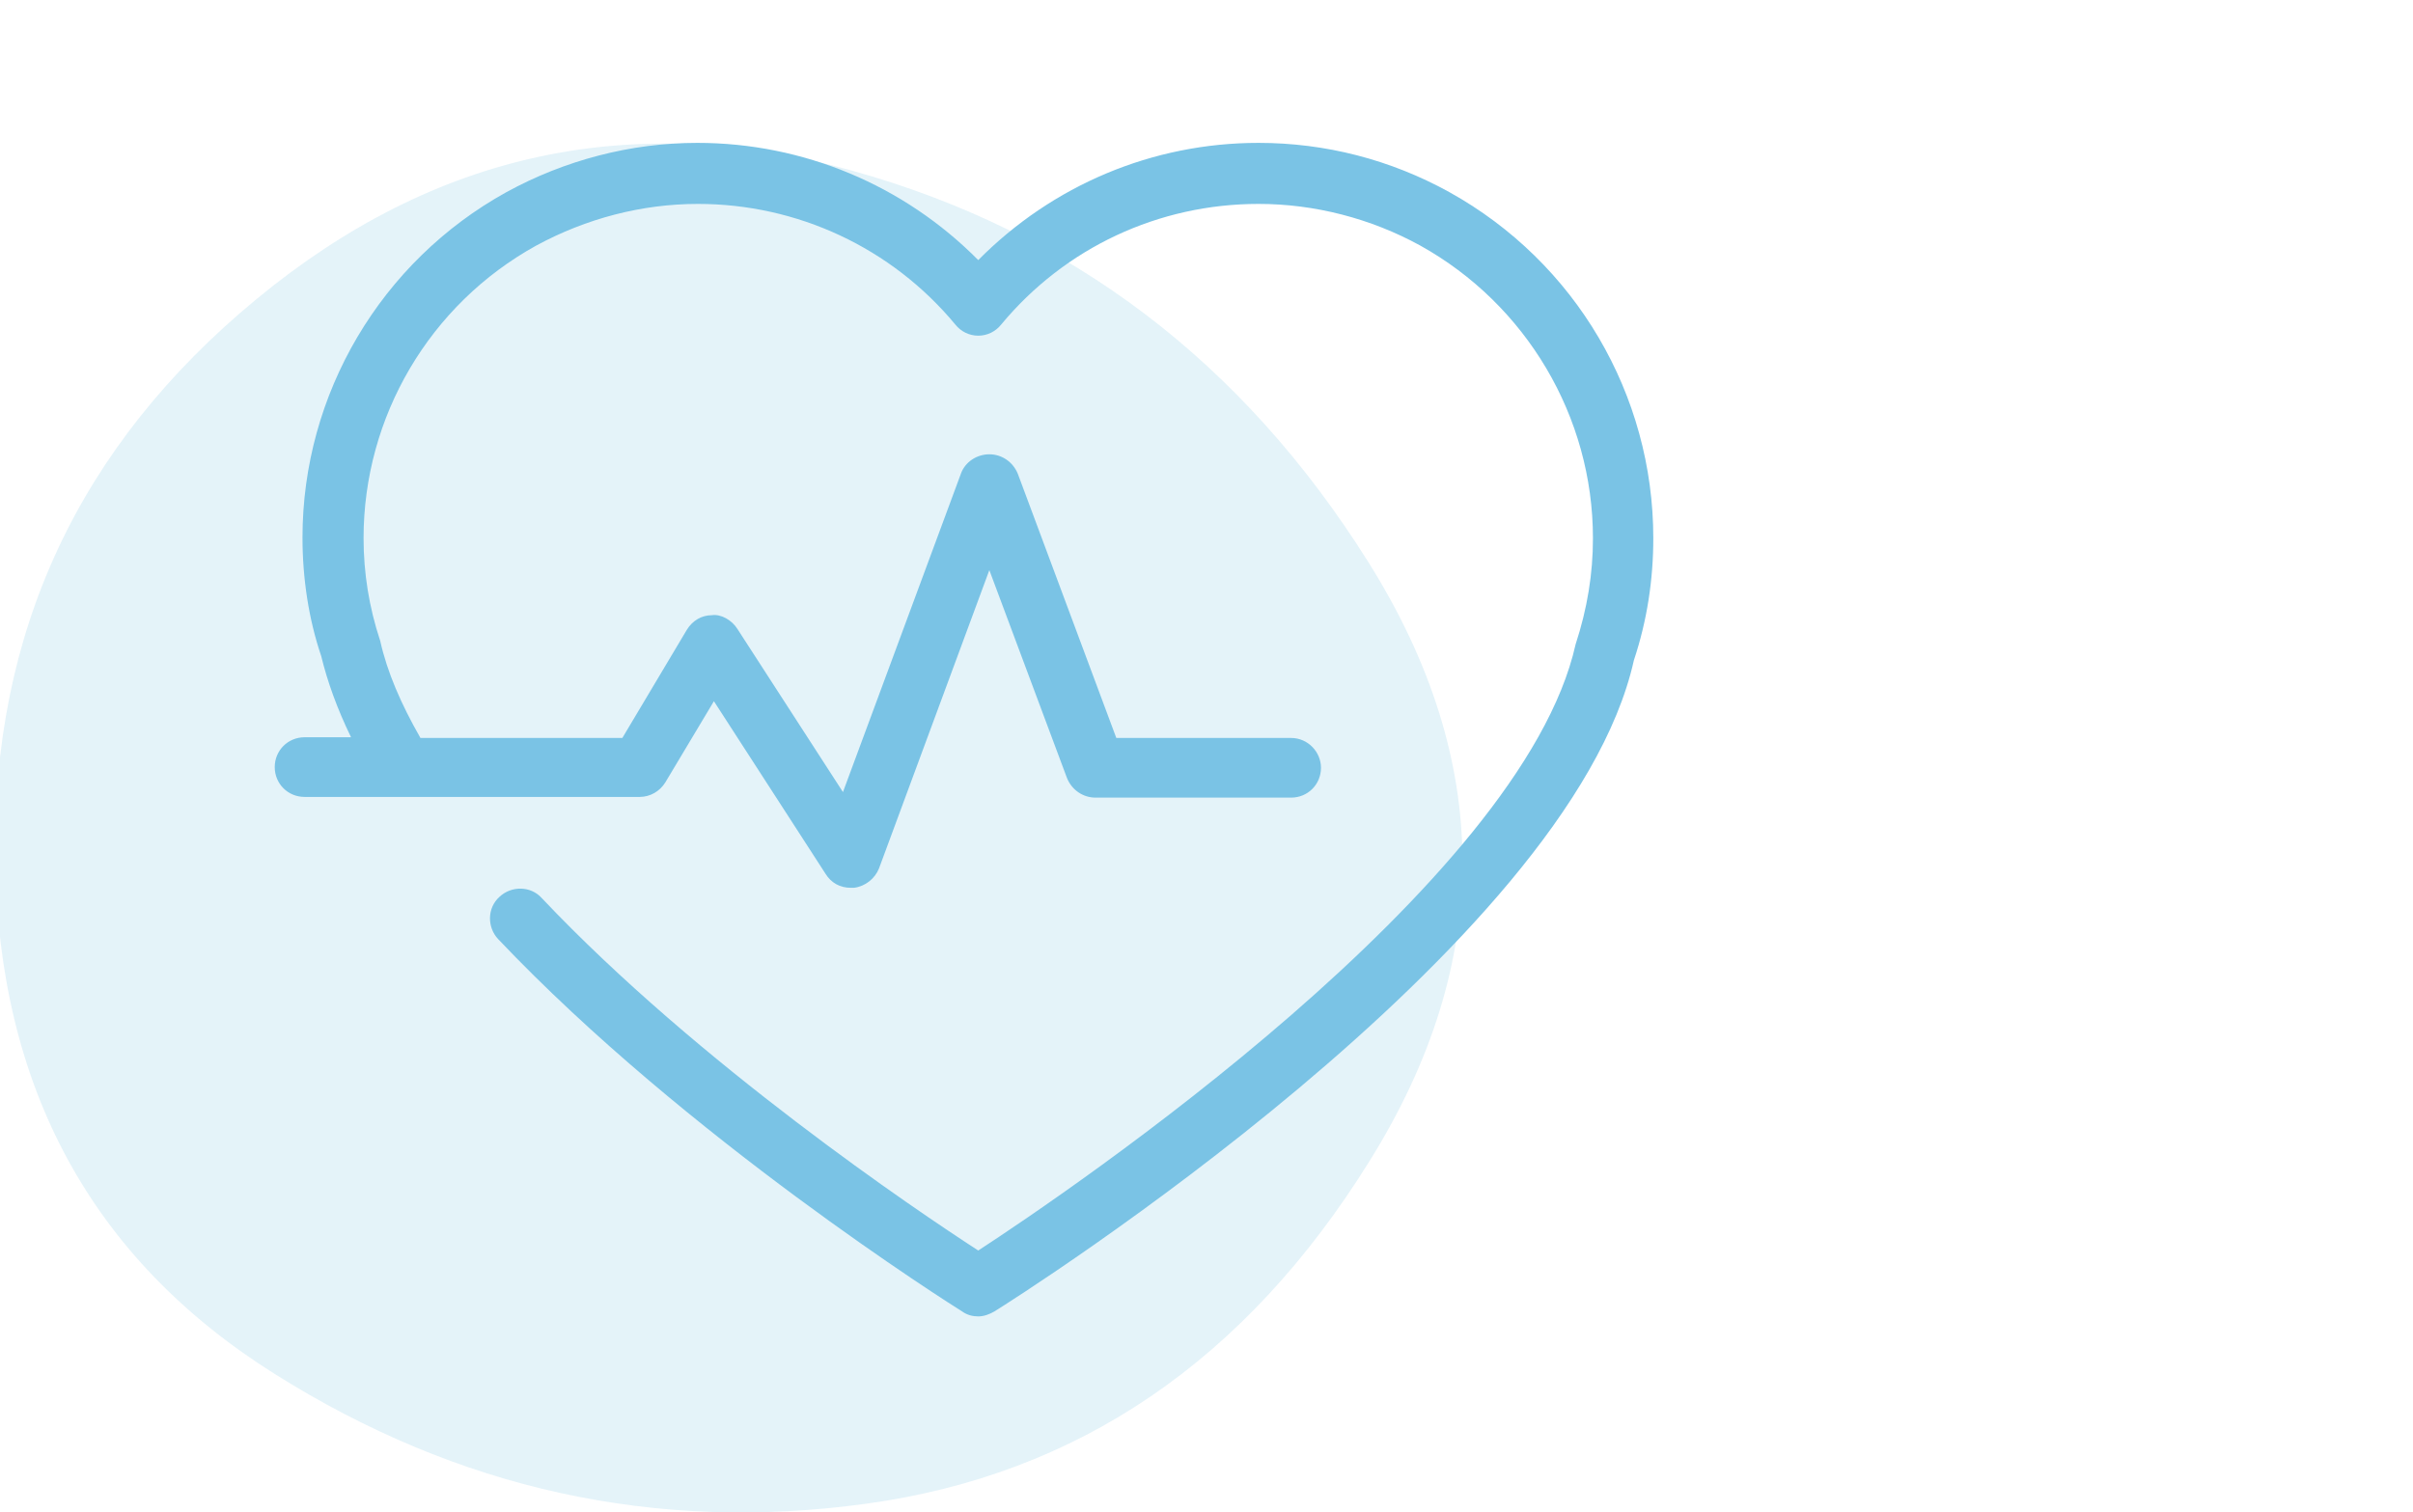
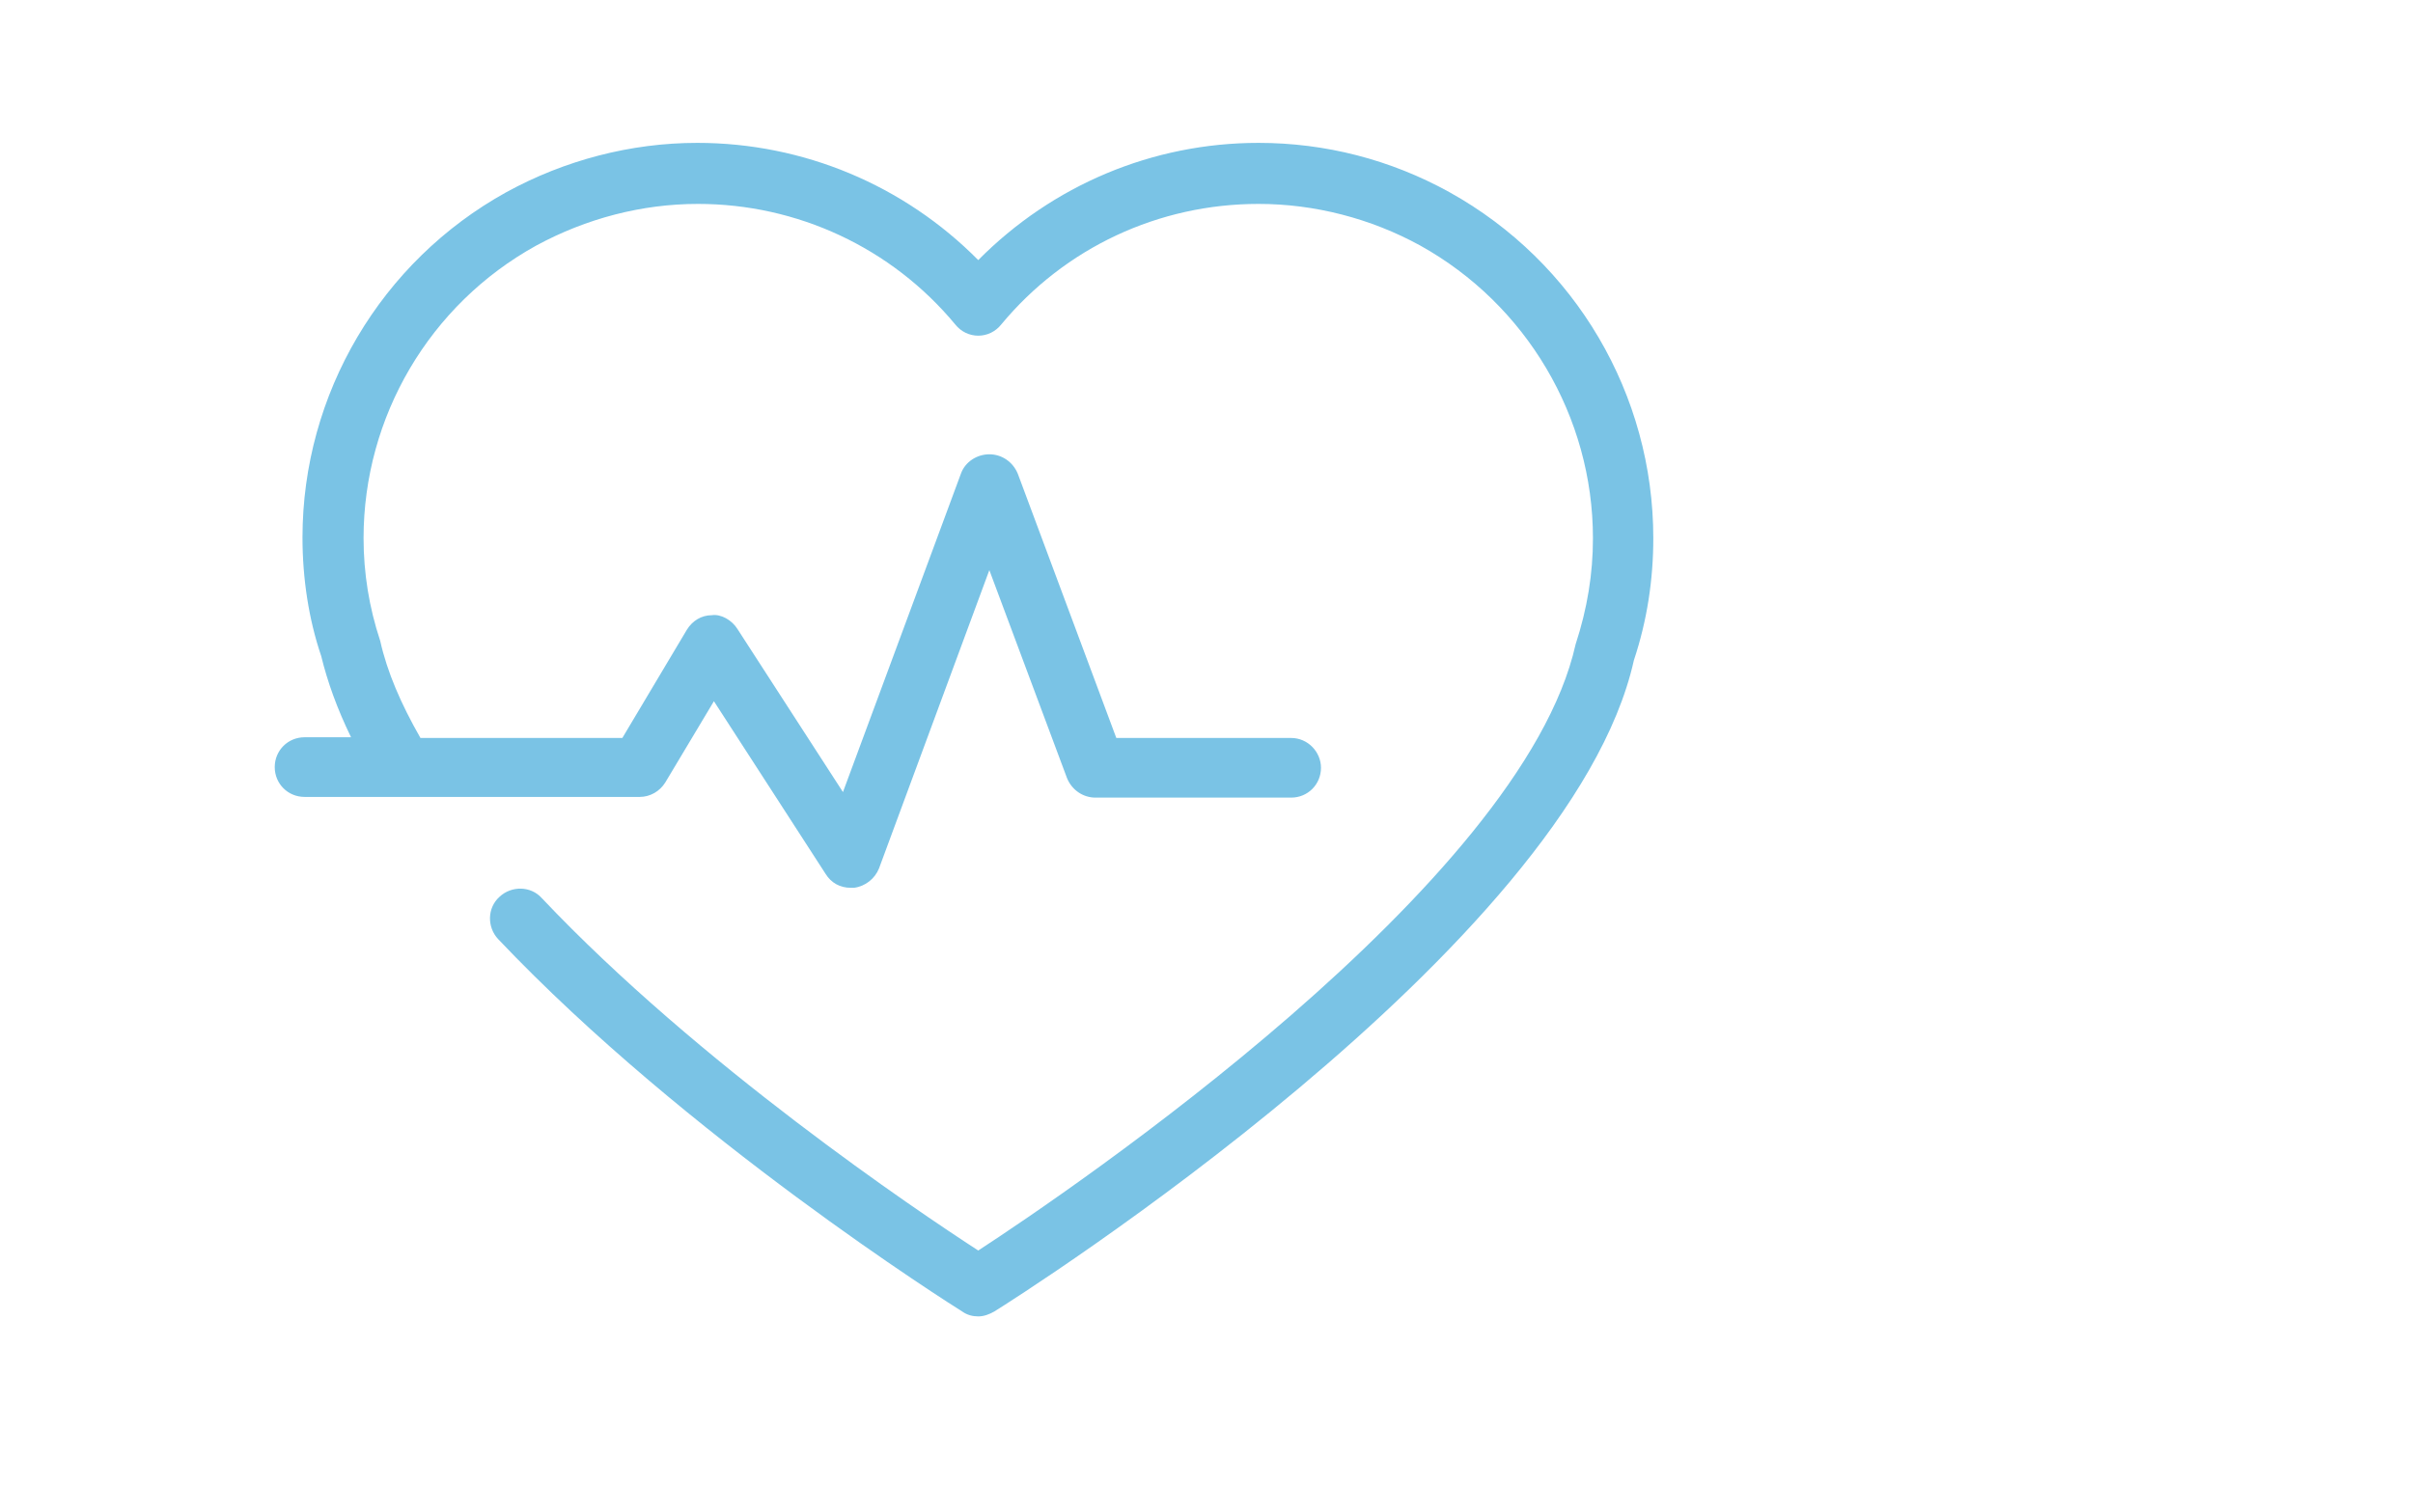
<svg xmlns="http://www.w3.org/2000/svg" version="1.1" id="Icons" x="0px" y="0px" viewBox="0 0 347.8 218" style="enable-background:new 0 0 347.8 218;" xml:space="preserve">
  <style type="text/css">
	.st0{display:none;fill:#F3F9FD;}
	.st1{opacity:0.2;fill:#7AC3E5;}
	.st2{display:none;}
	.st3{display:inline;fill:#7AC3E5;}
	.st4{display:none;fill:#7AC3E5;}
	.st5{fill:#7AC3E5;}
	.st6{display:inline;fill:#71C4E1;}
</style>
  <path id="blob" class="st0" d="M198.1,167.3c-17.9,28.8-42,45.2-72.5,49.4s-58.9-2.1-85.3-18.7S0.5,156.7,0,123.9S12,64.2,37.7,43  S92,15.8,123.5,24.6s56.3,27.6,74.4,56.4S216,138.6,198.1,167.3z" />
-   <path id="blob2" class="st1" d="M197.4,167.4c-17.9,28.8-42,45.2-72.5,49.4s-58.9-2.1-85.3-18.7S-0.2,156.8-0.7,124  s12-59.7,37.7-80.9s54.2-27.3,85.8-18.5s56.3,27.6,74.4,56.4S215.3,138.7,197.4,167.4z" />
  <g class="st2">
-     <path class="st3" d="M220.1,97.3c-15.8,0-28.7-12.8-28.7-28.6S204.2,40,220,40s28.7,12.8,28.7,28.6l0,0   C248.7,84.4,235.9,97.3,220.1,97.3L220.1,97.3z M220.1,45.3c-12.9,0-23.4,10.4-23.4,23.3S207.1,92,220,92   c12.9,0,23.4-10.4,23.4-23.3l0,0C243.4,55.7,233,45.3,220.1,45.3L220.1,45.3z" />
    <path class="st3" d="M220.1,84.6c-8.9,0-16-7.1-16.1-16c0-8.9,7.1-16,16-16.1c8.9,0,16,7.1,16.1,16l0,0   C236.1,77.4,228.9,84.6,220.1,84.6L220.1,84.6z M220.1,57.9c-5.9,0-10.7,4.7-10.7,10.6s4.7,10.7,10.6,10.7s10.7-4.7,10.7-10.6l0,0   C230.7,62.7,226,58,220.1,57.9L220.1,57.9z" />
    <path class="st3" d="M134.7,37.2c-7.4,0-13.3-6-13.3-13.3c0-7.4,6-13.3,13.3-13.3c7.4,0,13.3,6,13.3,13.3S142,37.1,134.7,37.2z    M134.7,15.8c-4.4,0-8,3.6-8,8s3.6,8,8,8s8-3.6,8-8S139.1,15.8,134.7,15.8z" />
    <path class="st3" d="M118,129h-3.5v-5.3h3.5c17.8,0,33.1-12.7,36.3-30.3l8.7-47.5c1.2-6.7-0.9-13.7-5.7-18.5c-3-3.1-7-5-11.3-5.5   l-2.2-0.2l0.6-5.3l2.2,0.2c5.5,0.6,10.6,3.1,14.5,7c6.1,6.1,8.8,14.8,7.2,23.2l-8.7,47.5C156,114.4,138.5,129,118,129L118,129z" />
    <path class="st3" d="M117.7,114.1h-2.5v-5.3h2.5c11.6-0.1,21.5-8.6,23.3-20.1l6.8-45.6c0.4-2.8-1.2-5.4-3.9-6.2l-4.4-1.4l1.6-5.1   l4.4,1.4c5.1,1.6,8.3,6.8,7.5,12.1l-6.8,45.6C144.1,103.6,132,114,117.7,114.1z" />
    <path class="st3" d="M95.8,37.2c-7.4,0-13.3-6-13.3-13.4s6-13.3,13.4-13.3c7.3,0,13.3,6,13.3,13.3C109.1,31.2,103.1,37.2,95.8,37.2   z M95.8,15.8c-4.4,0-8,3.6-7.9,8s3.6,8,8,7.9c4.4,0,7.9-3.6,7.9-8C103.8,19.4,100.2,15.8,95.8,15.8L95.8,15.8z" />
    <path class="st3" d="M115.9,129h-3.5c-20.4,0-37.9-14.6-41.6-34.7l-8.7-47.5c-1.5-8.5,1.2-17.1,7.2-23.2c3.9-3.9,9-6.4,14.5-7   l2.1-0.2l0.6,5.3l-2.2,0.2C80,22.4,76,24.3,73,27.4c-4.8,4.9-7,11.8-5.7,18.5L76,93.4c3.2,17.5,18.5,30.3,36.3,30.3h3.5L115.9,129   L115.9,129z" />
-     <path class="st3" d="M115.2,114.1h-2.5c-14.3-0.1-26.4-10.5-28.6-24.6l-6.8-45.6c-0.8-5.3,2.4-10.5,7.5-12.1l4.4-1.4l1.6,5.1   l-4.4,1.4c-2.7,0.8-4.3,3.5-3.9,6.2l6.8,45.6c1.8,11.5,11.6,20,23.3,20.1h2.5L115.2,114.1z" />
-     <path class="st3" d="M168,175.2c-1.3,0-2.6-0.1-3.9-0.2c-23.9-2.1-42.3-22.1-42.4-46.1v-3.1h5.3v3.1c0.1,21.2,16.4,38.9,37.5,40.8   c11.2,1,22.4-2.9,30.7-10.5c8.8-8.2,13.8-19.7,13.8-31.8V93.2h5.3v34.1c0,13.5-5.6,26.5-15.5,35.7   C190.5,170.8,179.4,175.2,168,175.2z" />
    <path class="st3" d="M168,192c-34.9,0-63.1-28.3-63.2-63.2V126h5.3v2.9c0,31.9,25.9,57.8,57.8,57.8s57.8-25.9,57.8-57.8V93.2h5.3   v35.7C231.1,163.7,202.9,192,168,192L168,192z" />
  </g>
-   <path class="st4" d="M337.8,16.6c-2-0.5-4.1,0.7-4.7,2.7c-5.6,21.4-21.9,43-48.5,64.2c-3.6,2.9-7.4,5.7-11.3,8.6  c-0.4,0-0.8,0-1.2,0.1c-7.6,1-14.2,4.3-16.2,5.3c-3.9,2.2-10.5,6.6-14.2,8.6c-3.7,1.9-25,13.6-37.1,19.8  c-7.3,3.7-32.3,14.2-36.3,15.8s-14.4,6.6-17.2,8.5c-4.2,2.7-13.4,8.6-16.4,10.9c-28.9,10.6-49.3,16.3-49.6,16.4  c-2,0.6-3.2,2.7-2.6,4.7s2.7,3.2,4.7,2.6c0.3-0.1,11.9-3.4,30.1-9.5c5-1.7,10.5-3.6,16.4-5.7c0.3,0.2,0.7,0.3,1.1,0.4  c2.2,0.6,6.1,0,12-1.1c6.6-1.2,8.9-1.4,17.5-4.2c8-2.6,42.8-19,51.3-23.5c8.5-4.4,39.5-22.9,43-25.3c3.6-2.4,8.8-6.6,11.3-9.5  c2-2.2,3-3.7,3.9-5.4c5.5-3.8,10.7-7.7,15.5-11.5c28-22.3,45.2-45.3,51.2-68.3C341.1,19.2,339.9,17.1,337.8,16.6z" />
  <g>
    <path class="st5" d="M238.3,77.6c0,6-0.9,11.9-2.8,17.6c-9.2,41.4-88.8,91.8-92.2,93.9c-0.7,0.4-1.5,0.7-2.3,0.7s-1.6-0.2-2.3-0.7   c-1.6-1-39.8-25.1-66.9-53.7c-1.6-1.7-1.6-4.5,0.2-6.1c1.7-1.6,4.5-1.6,6.1,0.2c22.6,23.9,54.1,45.1,62.9,50.8   c13.2-8.6,78.4-52.8,86.1-87.4c1.7-5.2,2.5-10.2,2.5-15.3c0-17.5-9.6-33.7-24.9-42.2c-7.1-3.9-15.2-6-23.3-6   c-14.4,0-27.9,6.3-37.1,17.4c-0.8,1-2,1.6-3.3,1.6l0,0c-1.3,0-2.5-0.6-3.3-1.6c-9.2-11.1-22.8-17.4-37.1-17.4   c-8.1,0-16.1,2.1-23.3,6c-15.4,8.5-24.9,24.7-24.9,42.2c0,5,0.8,10,2.4,14.8c1,4.5,3,9.1,5.8,14h29.1L99,90.8   c0.8-1.3,2.1-2.1,3.6-2.1c1.3-0.2,2.9,0.7,3.7,2l15.2,23.5l17-45.9c0.6-1.7,2.3-2.8,4.1-2.8l0,0c1.8,0,3.4,1.1,4.1,2.8l14.2,38.1   h25.2c2.4,0,4.3,2,4.3,4.3c0,2.4-1.9,4.3-4.3,4.3h-28.2c-1.8,0-3.4-1.1-4.1-2.8l-11.2-30l-15.9,43c-0.6,1.5-2,2.6-3.6,2.8   c-0.2,0-0.3,0-0.5,0c-1.5,0-2.8-0.7-3.6-2l-16.1-24.9l-7,11.7c-0.8,1.3-2.2,2.1-3.7,2.1H43.9c-2.4,0-4.3-1.9-4.3-4.3   s1.9-4.3,4.3-4.3h6.7c-2-4.1-3.4-8-4.3-11.7c-1.8-5.3-2.7-11.2-2.7-17.1c0-20.7,11.3-39.8,29.4-49.8c8.4-4.6,17.9-7.1,27.5-7.1   c15.3,0,29.8,6.1,40.5,16.9c10.7-10.8,25.1-16.9,40.4-16.9c9.6,0,19,2.4,27.5,7.1C227.1,37.8,238.3,56.9,238.3,77.6z" />
  </g>
  <g class="st2">
    <path class="st3" d="M148.2,55.7l20.9-17.4h27.4V9.9h-68.1v28.4h19.9L148.2,55.7L148.2,55.7z M134,32.7v-17h56.8v17H167l-13.2,11   v-11H134z" />
    <path class="st3" d="M139.7,21.3h5.7V27h-5.7V21.3z" />
    <path class="st3" d="M151,21.3h22.7V27H151V21.3z" />
    <path class="st3" d="M179.4,21.3h5.7V27h-5.7V21.3z" />
    <path class="st3" d="M204.7,180.3l-2.3-23c9.5-1.5,16.8-9.7,16.8-19.6v-36.9h-11.4v-3.9c0-3.9-2.1-7.3-5.5-9.1   c3.4-3.1,5.5-7.6,5.5-12.5v-5.7c0-9.4-7.6-17-17-17s-17,7.6-17,17v5.7c0,7.3,4.7,13.6,11.2,16l-15.2,15.2h-15.9   c-0.3-4.7-3.6-8.9-8.2-10.2L134,93v-5.1c3.5-3.1,5.7-7.6,5.7-12.7v-5.7c0-9.4-7.6-17-17-17s-17,7.6-17,17v5.7c0,5,2.2,9.5,5.7,12.7   V93l-11.6,3.3c-4.8,1.4-8.2,5.9-8.2,10.9v10.6H80v17h5.7v45.4H60.2v5.7h176v-5.7L204.7,180.3L204.7,180.3z M179.4,134.8v-13   l20.1-20.1c1.5-1.5,2.3-3.4,2.5-5.4c0,0.2,0.1,0.4,0.1,0.6V132c0,4.7-3.8,8.5-8.5,8.5h-22.7v-5.7H179.4z M170.9,157.6h14.5   l2.3,22.7H171v-22.7H170.9z M191,157.6h5.6l2.3,22.7h-5.6L191,157.6z M207.8,132v-25.5h5.7v31.2c0,7.8-6.4,14.2-14.2,14.2h-28.4   v-5.7h22.7C201.4,146.2,207.8,139.8,207.8,132z M179.4,75.2v-5.7c0-6.3,5.1-11.4,11.4-11.4c6.3,0,11.4,5.1,11.4,11.4v5.7   c0,6.3-5.1,11.4-11.4,11.4S179.4,81.5,179.4,75.2z M172.1,112.1L191,93.2c0.6-0.6,1.4-0.9,2.3-0.9c1.8,0,3.2,1.4,3.2,3.2   c0,0.8-0.3,1.7-0.9,2.3l-20.1,20.1h-30.1c-1.6,0-2.8-1.3-2.8-2.8c0-1.6,1.3-2.8,2.8-2.8h26.7V112.1z M111.3,69.6   c0-6.3,5.1-11.4,11.4-11.4c6.3,0,11.3,5.1,11.3,11.4v5.7c0,6.3-5.1,11.4-11.4,11.4s-11.4-5.1-11.4-11.4v-5.7H111.3z M122.6,92.3   c2,0,3.9-0.4,5.7-1v3c-0.7,1.1-2.7,3.6-5.7,3.6s-5-2.5-5.7-3.6v-3C118.7,91.9,120.6,92.3,122.6,92.3z M97.1,107.2   c0-2.5,1.7-4.8,4.1-5.5l11.7-3.3c1.6,2.1,4.9,5.2,9.7,5.2s8.1-3.1,9.7-5.2l11.7,3.3c2.2,0.6,3.7,2.5,4,4.7h-2.7   c-4.7,0-8.5,3.8-8.5,8.5c0,1,0.2,1.9,0.5,2.8H97.1V107.2z M85.7,123.5h88v5.7h-88V123.5z M91.4,146.2h8.5v-5.7h-8.5v-5.7h73.8v5.7   h-59.6v5.7h59.6v34.1h-6.8l-5.7-11.4h-48.9l-5.7,11.4h-6.8L91.4,146.2L91.4,146.2z M152.1,180.3h-47.6l2.8-5.7h41.9L152.1,180.3z" />
  </g>
  <g class="st2">
-     <path class="st3" d="M145.1,175.8c-1.5,0-2.8,1.2-2.8,2.8c0,1.5,1.2,2.8,2.8,2.8c1.5,0,2.8-1.2,2.8-2.8   C147.9,177,146.6,175.8,145.1,175.8z M145.1,159.2c-1.5,0-2.8,1.2-2.8,2.8c0,1.5,1.2,2.8,2.8,2.8c1.5,0,2.8-1.2,2.8-2.8   C147.9,160.4,146.6,159.2,145.1,159.2z M145.1,192.4c-1.5,0-2.8,1.2-2.8,2.8s1.2,2.8,2.8,2.8c1.5,0,2.8-1.2,2.8-2.8   S146.6,192.4,145.1,192.4z M199.5,135.6l-12.3-4.1c6.8-4.9,11.1-12.8,11.1-21.4v-48c0-14.2-5.5-27.6-15.6-37.6   c-10-10-23.4-15.6-37.6-15.6c-9.1,0-18.1,2.4-26,6.8c-1.3,0.7-1.8,2.4-1.1,3.8c0.7,1.3,2.4,1.8,3.8,1.1c7.1-4,15.1-6.1,23.3-6.1   c12.7,0,24.7,5,33.7,14s14,21,14,33.7l0,0c-1.6-0.9-3.5-1.5-5.5-1.5h-2.7c-7.4-1.3-14.7-3.4-21.6-6.2c-5.3-2.2-10.4-4.8-15.2-7.9   c-1.7-1.1-3.9-1-5.5,0.2c-3.8,2.9-7.8,5.4-12.1,7.4c-7.7,3.6-15.9,5.8-24.5,6.5h-2.8c-2,0-3.8,0.5-5.5,1.5l0,0   c0-12.9,5.1-25,14.3-34c1.1-1.1,1.1-2.8,0-3.9s-2.8-1.1-3.9,0C97.6,34.2,91.9,47.6,91.9,62v48c0,8.6,4.3,16.6,11.1,21.4l-12.3,4.1   c-10.2,3.4-17,12.9-17,23.6v36c0,1.5,1.2,2.8,2.8,2.8c1.5,0,2.8-1.2,2.8-2.8v-36c0-8.3,5.3-15.7,13.2-18.4l4.8-1.6   c-0.7,2.9-1,5.9-0.9,8.9c0.1,2.8,0.6,5.6,1.4,8.3c-5.4,1.6-9.3,6.6-9.3,12.5v11.3c0,2.8,2.3,5.1,5.1,5.1h3.1c1.5,0,2.8-1.2,2.8-2.8   s-1.2-2.8-2.8-2.8H94V169c0-4.1,3.4-7.5,7.5-7.5l0,0l0,0c4.1,0,7.5,3.4,7.5,7.5v10.8h-2.6c-1.5,0-2.8,1.2-2.8,2.8s1.2,2.8,2.8,2.8   h3.1c2.8,0,5.1-2.3,5.1-5.1V169c0-6.5-4.8-12-11.1-12.9c-0.9-2.6-1.5-5.3-1.6-8.1c-0.1-3.7,0.5-7.4,1.9-10.9l18.9-6.4l19.8,19.8   c1.6,1.6,4.4,1.6,6,0l5.5-5.5c1.1-1.1,1.1-2.8,0-3.9c-1.1-1.1-2.8-1.1-3.9,0l-4.6,4.6l-17.6-17.6c2.6-2.3,3.8-5.7,3.5-9.2   c4.2,1.5,8.8,2.3,13.5,2.3c4.8,0,9.4-0.8,13.8-2.3c-0.5,3.5,1.2,7.4,3.9,9.5l-3.5,3.5c-1.1,1.1-1.1,2.8,0,3.9   c1.1,1.1,2.8,1.1,3.9,0l5-5l16.9,5.7c1.3,3.2,1.9,6.8,1.9,10.2c0,3.1-0.6,6.3-1.7,9.3c-7.2,0.9-12.8,7.1-12.8,14.6   c0,8.1,6.6,14.7,14.7,14.7c8.1,0,14.7-6.6,14.7-14.7c0-6.8-4.6-12.5-10.9-14.2c1-3.1,1.5-6.4,1.5-9.6c0-2.7-0.3-5.4-0.9-8.1   l6.3,2.1c7.9,2.7,13.2,10,13.2,18.4v36c0,1.5,1.2,2.8,2.8,2.8c1.5,0,2.8-1.2,2.8-2.8v-36C216.5,148.5,209.7,139,199.5,135.6z    M187.1,66.1h0.1c3,0,5.4,2.4,5.5,5.4l0,0c0,3-2.5,5.5-5.6,5.4V66.1z M97.5,71.5c0-3,2.5-5.5,5.6-5.4V77   C100,77.1,97.5,74.6,97.5,71.5L97.5,71.5z M125.9,120.4c0,2-1.3,3.7-3.1,4.4l-12.7,4.3c-7.6-3.2-12.6-10.8-12.6-19.1V81.1   c1.7,1,3.7,1.5,5.8,1.5c1.3,14.8,10.2,27.4,22.7,33.9v3.9H125.9z M145,115.7c-20.1-0.1-36.4-16.6-36.4-36.9V65.9   c8.4-0.9,16.4-3.2,24-6.8c4.5-2.1,8.7-4.7,12.7-7.7c5,3.1,10.2,5.8,15.6,8.1c6.7,2.8,13.6,4.9,20.7,6.2v13.5   c0,9.8-3.8,19-10.7,25.9C163.8,112,155,115.7,145,115.7z M180.2,129.1l-12.7-4.3c-1.9-0.6-3.1-2.4-3.1-4.4v-3.8   c3.8-2,7.3-4.5,10.5-7.6c7.2-7.1,11.4-16.4,12.2-26.4c2,0,4.1-0.5,5.7-1.5V110C192.7,118.3,187.7,125.8,180.2,129.1L180.2,129.1z    M196.2,170.6c0,5-4.1,9.2-9.2,9.2c-5,0-9.2-4.1-9.2-9.2c0-5,4.1-9.2,9.1-9.2l0,0l0,0C192.1,161.5,196.2,165.6,196.2,170.6z    M163,68.4c-1.5,0-2.8,1.2-2.8,2.8v6.3c0,1.5,1.2,2.8,2.8,2.8s2.8-1.2,2.8-2.8v-6.3C165.8,69.6,164.5,68.4,163,68.4z M149,94.7   c-0.6,0.4-1.9,1.2-3.7,1.3c-2,0.1-3.5-0.8-4.2-1.3c-1.2-0.9-3-0.6-3.9,0.7c-0.9,1.2-0.6,3,0.7,3.9c1.2,0.9,3.7,2.3,7.1,2.3   c3,0,5.7-1.3,7.1-2.3c1.2-0.9,1.5-2.6,0.7-3.9C152,94.1,150.3,93.8,149,94.7z M127.2,68.4c-1.5,0-2.8,1.2-2.8,2.8v6.3   c0,1.5,1.2,2.8,2.8,2.8s2.8-1.2,2.8-2.8v-6.3C130,69.6,128.7,68.4,127.2,68.4z" />
+     <path class="st3" d="M145.1,175.8c-1.5,0-2.8,1.2-2.8,2.8c0,1.5,1.2,2.8,2.8,2.8c1.5,0,2.8-1.2,2.8-2.8   C147.9,177,146.6,175.8,145.1,175.8z M145.1,159.2c-1.5,0-2.8,1.2-2.8,2.8c0,1.5,1.2,2.8,2.8,2.8c1.5,0,2.8-1.2,2.8-2.8   C147.9,160.4,146.6,159.2,145.1,159.2z M145.1,192.4c-1.5,0-2.8,1.2-2.8,2.8s1.2,2.8,2.8,2.8c1.5,0,2.8-1.2,2.8-2.8   S146.6,192.4,145.1,192.4z M199.5,135.6l-12.3-4.1c6.8-4.9,11.1-12.8,11.1-21.4v-48c0-14.2-5.5-27.6-15.6-37.6   c-10-10-23.4-15.6-37.6-15.6c-9.1,0-18.1,2.4-26,6.8c-1.3,0.7-1.8,2.4-1.1,3.8c0.7,1.3,2.4,1.8,3.8,1.1c7.1-4,15.1-6.1,23.3-6.1   c12.7,0,24.7,5,33.7,14s14,21,14,33.7l0,0c-1.6-0.9-3.5-1.5-5.5-1.5h-2.7c-7.4-1.3-14.7-3.4-21.6-6.2c-5.3-2.2-10.4-4.8-15.2-7.9   c-1.7-1.1-3.9-1-5.5,0.2c-3.8,2.9-7.8,5.4-12.1,7.4c-7.7,3.6-15.9,5.8-24.5,6.5h-2.8c-2,0-3.8,0.5-5.5,1.5l0,0   c0-12.9,5.1-25,14.3-34c1.1-1.1,1.1-2.8,0-3.9s-2.8-1.1-3.9,0C97.6,34.2,91.9,47.6,91.9,62v48c0,8.6,4.3,16.6,11.1,21.4l-12.3,4.1   c-10.2,3.4-17,12.9-17,23.6v36c0,1.5,1.2,2.8,2.8,2.8c1.5,0,2.8-1.2,2.8-2.8v-36c0-8.3,5.3-15.7,13.2-18.4l4.8-1.6   c-0.7,2.9-1,5.9-0.9,8.9c0.1,2.8,0.6,5.6,1.4,8.3c-5.4,1.6-9.3,6.6-9.3,12.5v11.3c0,2.8,2.3,5.1,5.1,5.1h3.1c1.5,0,2.8-1.2,2.8-2.8   s-1.2-2.8-2.8-2.8H94V169c0-4.1,3.4-7.5,7.5-7.5l0,0l0,0c4.1,0,7.5,3.4,7.5,7.5v10.8h-2.6c-1.5,0-2.8,1.2-2.8,2.8s1.2,2.8,2.8,2.8   h3.1c2.8,0,5.1-2.3,5.1-5.1V169c0-6.5-4.8-12-11.1-12.9c-0.9-2.6-1.5-5.3-1.6-8.1c-0.1-3.7,0.5-7.4,1.9-10.9l18.9-6.4l19.8,19.8   c1.6,1.6,4.4,1.6,6,0l5.5-5.5c1.1-1.1,1.1-2.8,0-3.9c-1.1-1.1-2.8-1.1-3.9,0l-4.6,4.6l-17.6-17.6c2.6-2.3,3.8-5.7,3.5-9.2   c4.2,1.5,8.8,2.3,13.5,2.3c4.8,0,9.4-0.8,13.8-2.3c-0.5,3.5,1.2,7.4,3.9,9.5l-3.5,3.5c-1.1,1.1-1.1,2.8,0,3.9   c1.1,1.1,2.8,1.1,3.9,0l5-5l16.9,5.7c1.3,3.2,1.9,6.8,1.9,10.2c0,3.1-0.6,6.3-1.7,9.3c-7.2,0.9-12.8,7.1-12.8,14.6   c0,8.1,6.6,14.7,14.7,14.7c8.1,0,14.7-6.6,14.7-14.7c0-6.8-4.6-12.5-10.9-14.2c1-3.1,1.5-6.4,1.5-9.6c0-2.7-0.3-5.4-0.9-8.1   l6.3,2.1c7.9,2.7,13.2,10,13.2,18.4v36c0,1.5,1.2,2.8,2.8,2.8c1.5,0,2.8-1.2,2.8-2.8v-36C216.5,148.5,209.7,139,199.5,135.6z    M187.1,66.1h0.1c3,0,5.4,2.4,5.5,5.4l0,0c0,3-2.5,5.5-5.6,5.4V66.1z M97.5,71.5c0-3,2.5-5.5,5.6-5.4V77   C100,77.1,97.5,74.6,97.5,71.5L97.5,71.5z M125.9,120.4c0,2-1.3,3.7-3.1,4.4l-12.7,4.3c-7.6-3.2-12.6-10.8-12.6-19.1V81.1   c1.7,1,3.7,1.5,5.8,1.5c1.3,14.8,10.2,27.4,22.7,33.9H125.9z M145,115.7c-20.1-0.1-36.4-16.6-36.4-36.9V65.9   c8.4-0.9,16.4-3.2,24-6.8c4.5-2.1,8.7-4.7,12.7-7.7c5,3.1,10.2,5.8,15.6,8.1c6.7,2.8,13.6,4.9,20.7,6.2v13.5   c0,9.8-3.8,19-10.7,25.9C163.8,112,155,115.7,145,115.7z M180.2,129.1l-12.7-4.3c-1.9-0.6-3.1-2.4-3.1-4.4v-3.8   c3.8-2,7.3-4.5,10.5-7.6c7.2-7.1,11.4-16.4,12.2-26.4c2,0,4.1-0.5,5.7-1.5V110C192.7,118.3,187.7,125.8,180.2,129.1L180.2,129.1z    M196.2,170.6c0,5-4.1,9.2-9.2,9.2c-5,0-9.2-4.1-9.2-9.2c0-5,4.1-9.2,9.1-9.2l0,0l0,0C192.1,161.5,196.2,165.6,196.2,170.6z    M163,68.4c-1.5,0-2.8,1.2-2.8,2.8v6.3c0,1.5,1.2,2.8,2.8,2.8s2.8-1.2,2.8-2.8v-6.3C165.8,69.6,164.5,68.4,163,68.4z M149,94.7   c-0.6,0.4-1.9,1.2-3.7,1.3c-2,0.1-3.5-0.8-4.2-1.3c-1.2-0.9-3-0.6-3.9,0.7c-0.9,1.2-0.6,3,0.7,3.9c1.2,0.9,3.7,2.3,7.1,2.3   c3,0,5.7-1.3,7.1-2.3c1.2-0.9,1.5-2.6,0.7-3.9C152,94.1,150.3,93.8,149,94.7z M127.2,68.4c-1.5,0-2.8,1.2-2.8,2.8v6.3   c0,1.5,1.2,2.8,2.8,2.8s2.8-1.2,2.8-2.8v-6.3C130,69.6,128.7,68.4,127.2,68.4z" />
  </g>
  <g class="st2">
    <path class="st6" d="M245.9,96.5h-26.3V74.1h8.1v4.5c0,1.5,1.2,2.7,2.7,2.7s2.7-1.2,2.7-2.7V64.2c0-1.5-1.2-2.7-2.7-2.7   s-2.7,1.2-2.7,2.7v4.5h-8.1v-38h13.9c5.5,0,9.9-4.5,9.9-9.9v-7.9c0-1.5-1.2-2.7-2.7-2.7s-2.7,1.2-2.7,2.7v7.9c0,2.5-2,4.5-4.5,4.5   h-33.2c-2.5,0-4.5-2-4.5-4.5v-7.9c0-1.5-1.2-2.7-2.7-2.7s-2.7,1.2-2.7,2.7v7.9c0,3.6,1.9,6.7,4.7,8.4v9.6H191   c-2.3,0-4.1,1.9-4.1,4.1V59c0,4.5,3.6,8.1,8.1,8.1h5.8c4.5,0,8.1-3.6,8.1-8.1V42.9c0-2.3-1.9-4.1-4.1-4.1h-4.1v-8.1h13.7v65.8h-46   c-1.5,0-2.7,1.2-2.7,2.7s1.2,2.7,2.7,2.7h77.8c1.5,0,2.7,1.2,2.7,2.7v6.5H96.4V102h59.1c1.5,0,2.7-1.2,2.7-2.7s-1.2-2.7-2.7-2.7   h-8.4V84.8c0-5.5-4.5-9.9-9.9-9.9H96.4v-6c0-5.5-4.5-9.9-9.9-9.9H74.2c-2.7,0-4.9,2.2-4.9,4.9c0,0.4,0,57.7,0,58.1   c0.3,5.1,4.6,9.4,9.9,9.4h17.3v24.2c-6.5,3.5-11,10.5-11,18.4c0,11.5,9.4,20.9,20.9,20.9c8,0,14.9-4.5,18.4-11h73.6   c3.5,6.5,10.5,11,18.4,11c11.5,0,20.9-9.4,20.9-20.9c0-7.9-4.5-14.9-11-18.4v-14.3c0-1.5-1.2-2.7-2.7-2.7s-2.7,1.2-2.7,2.7v12.3   c-1.5-0.3-3-0.5-4.5-0.5s-3.1,0.2-4.5,0.5v-22.2h33.6c4.5,0,8.1-3.6,8.1-8.1v-18.5C254.1,100.2,250.4,96.5,245.9,96.5L245.9,96.5z    M203.4,44.2V59c0,1.5-1.2,2.7-2.7,2.7h-5.8c-1.5,0-2.7-1.2-2.7-2.7V44.2H203.4z M96.4,80.3h40.8c2.5,0,4.5,2,4.5,4.5v11.7H96.4   V80.3z M91,125.9H79.3c-2.5,0-4.5-2-4.5-4.5v-57h11.7c2.5,0,4.5,2,4.5,4.5V125.9z M106.5,189.4c-8.6,0-15.5-7-15.5-15.5   c0-8.6,7-15.5,15.5-15.5s15.5,7,15.5,15.5C122,182.5,115.1,189.4,106.5,189.4z M102,153.5v-22.2h9v22.2c-1.5-0.3-3-0.5-4.5-0.5   S103.5,153.2,102,153.5z M140.1,178.4H127c0.3-1.5,0.5-3,0.5-4.5s-0.2-3.1-0.5-4.5h13.1V178.4z M159.8,178.4h-14.3v-9h14.3V178.4z    M177.9,178.4h-12.8v-9h12.8V178.4z M196.5,178.4h-13.1v-9h13.1c-0.3,1.5-0.5,3-0.5,4.5C196,175.5,196.2,177,196.5,178.4z    M124.9,164c-1.9-3.6-4.9-6.6-8.5-8.5v-24.2H207v24.2c-3.6,1.9-6.6,4.9-8.5,8.5H124.9z M216.9,158.4c8.6,0,15.5,7,15.5,15.5   c0,8.6-7,15.5-15.5,15.5c-8.6,0-15.5-7-15.5-15.5S208.4,158.4,216.9,158.4z M248.7,123.2c0,1.5-1.2,2.7-2.7,2.7h-36.2l0,0l0,0H96.4   v-9.2h152.2L248.7,123.2L248.7,123.2z M106.5,171.2c-1.5,0-2.7,1.2-2.7,2.7s1.2,2.7,2.7,2.7s2.7-1.2,2.7-2.7S108,171.2,106.5,171.2   z M216.9,176.6c1.5,0,2.7-1.2,2.7-2.7s-1.2-2.7-2.7-2.7s-2.7,1.2-2.7,2.7C214.2,175.4,215.4,176.6,216.9,176.6z" />
  </g>
</svg>